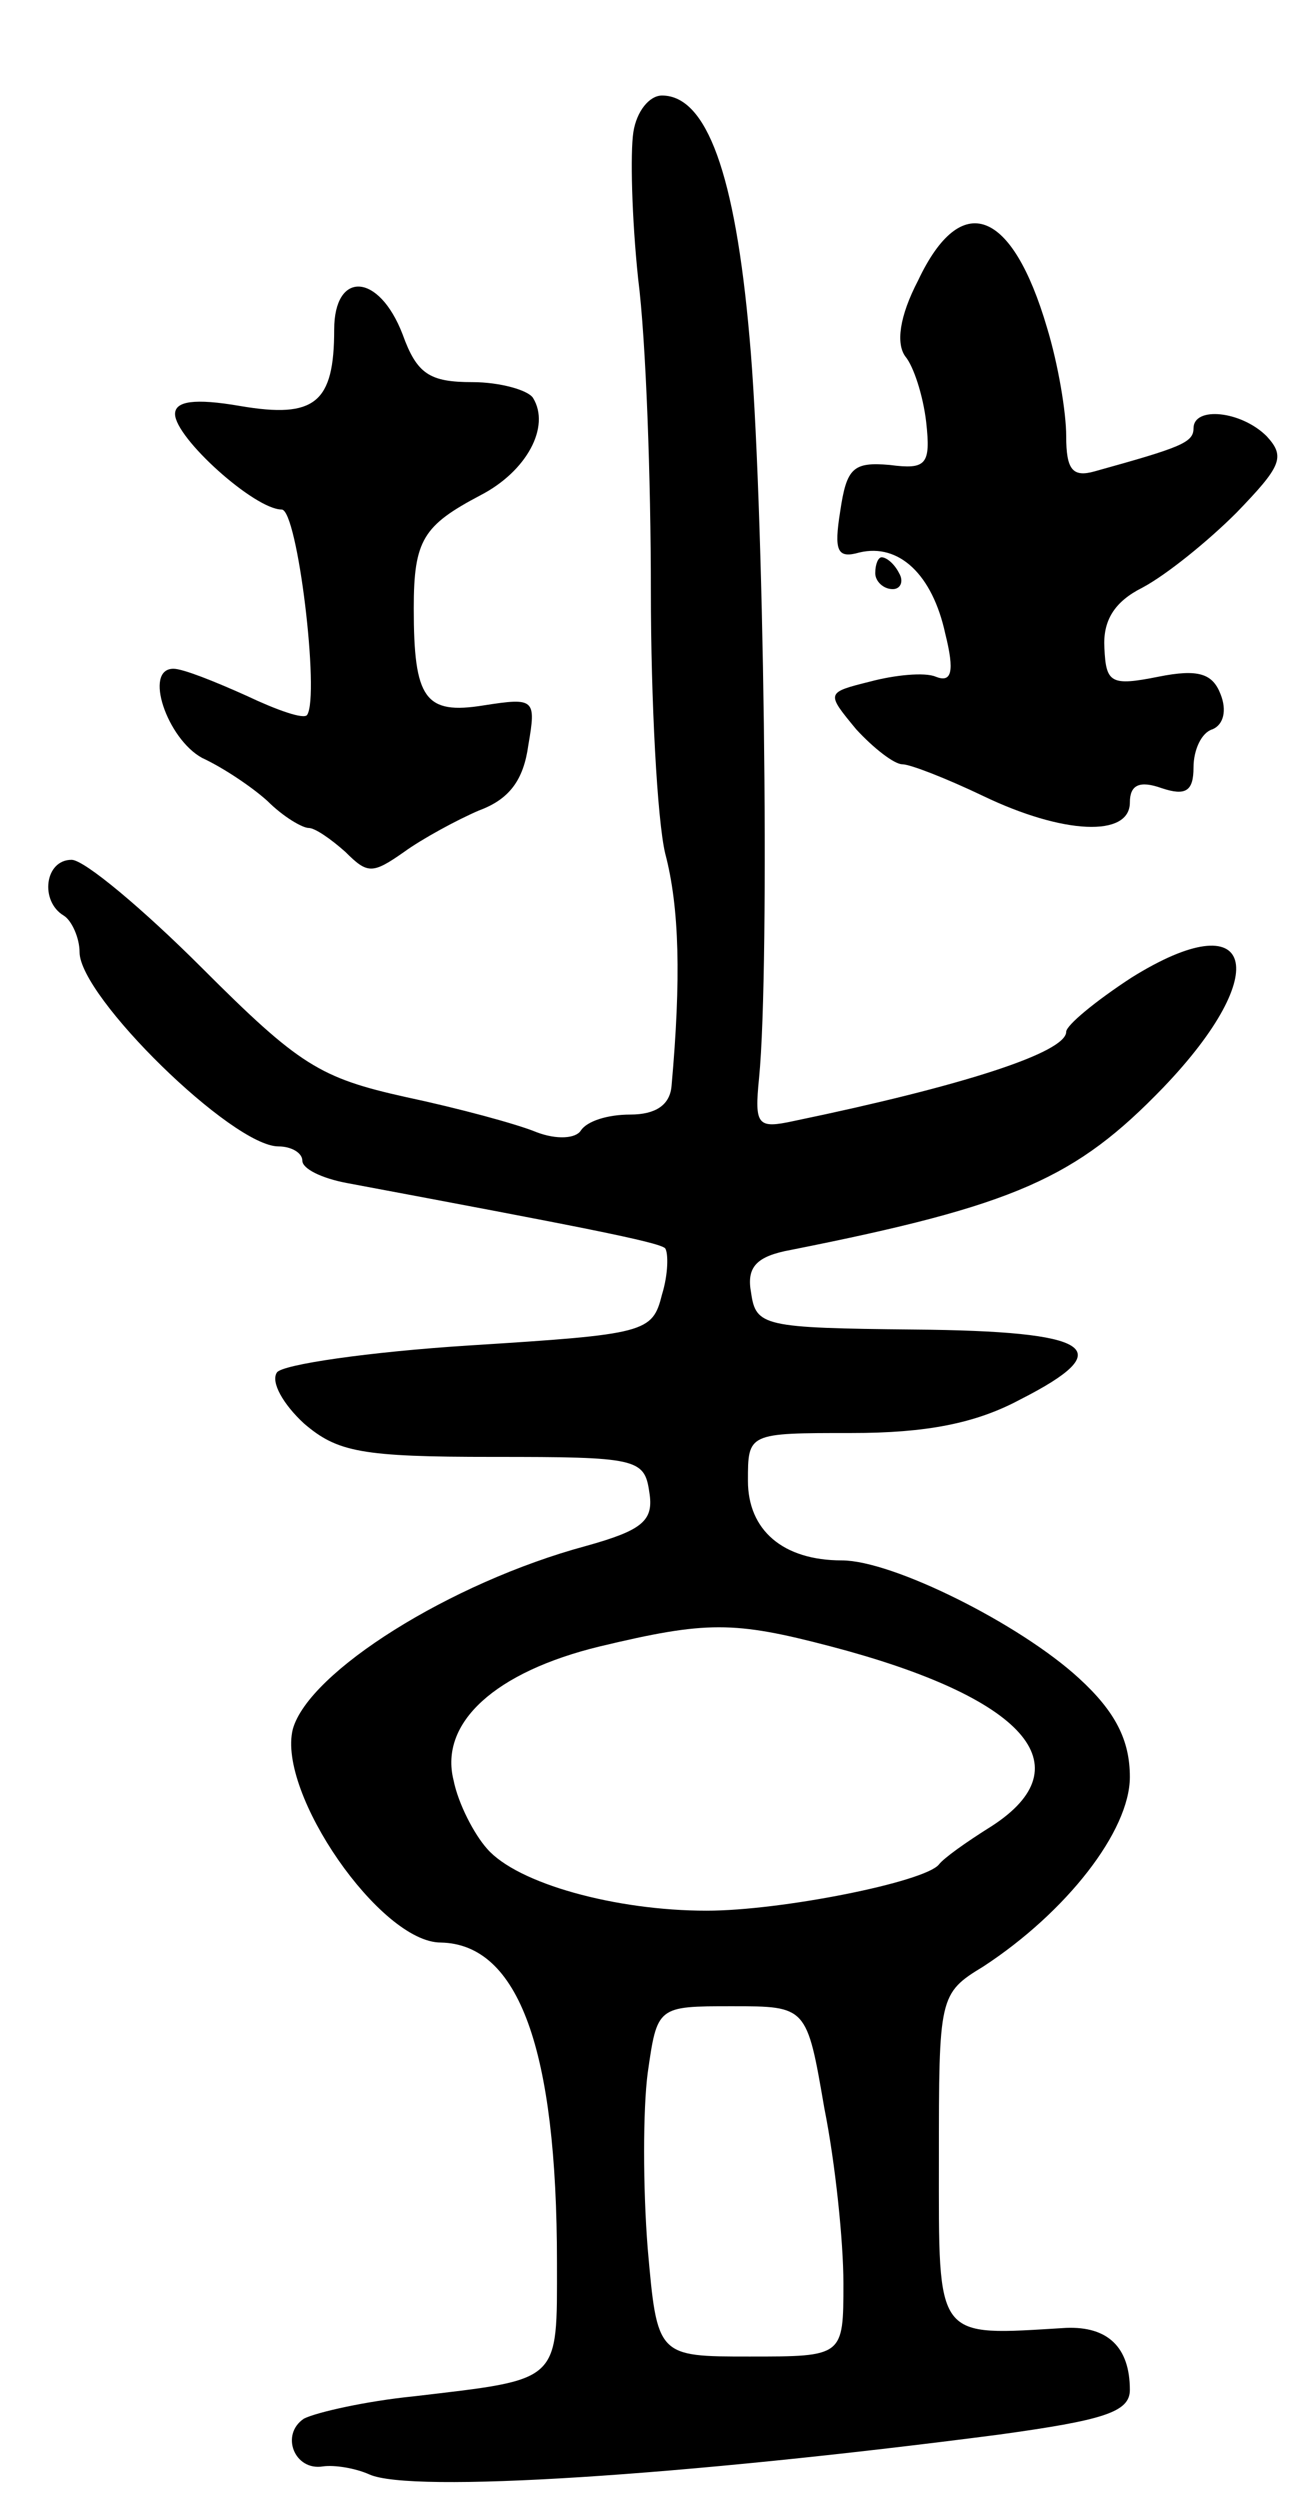
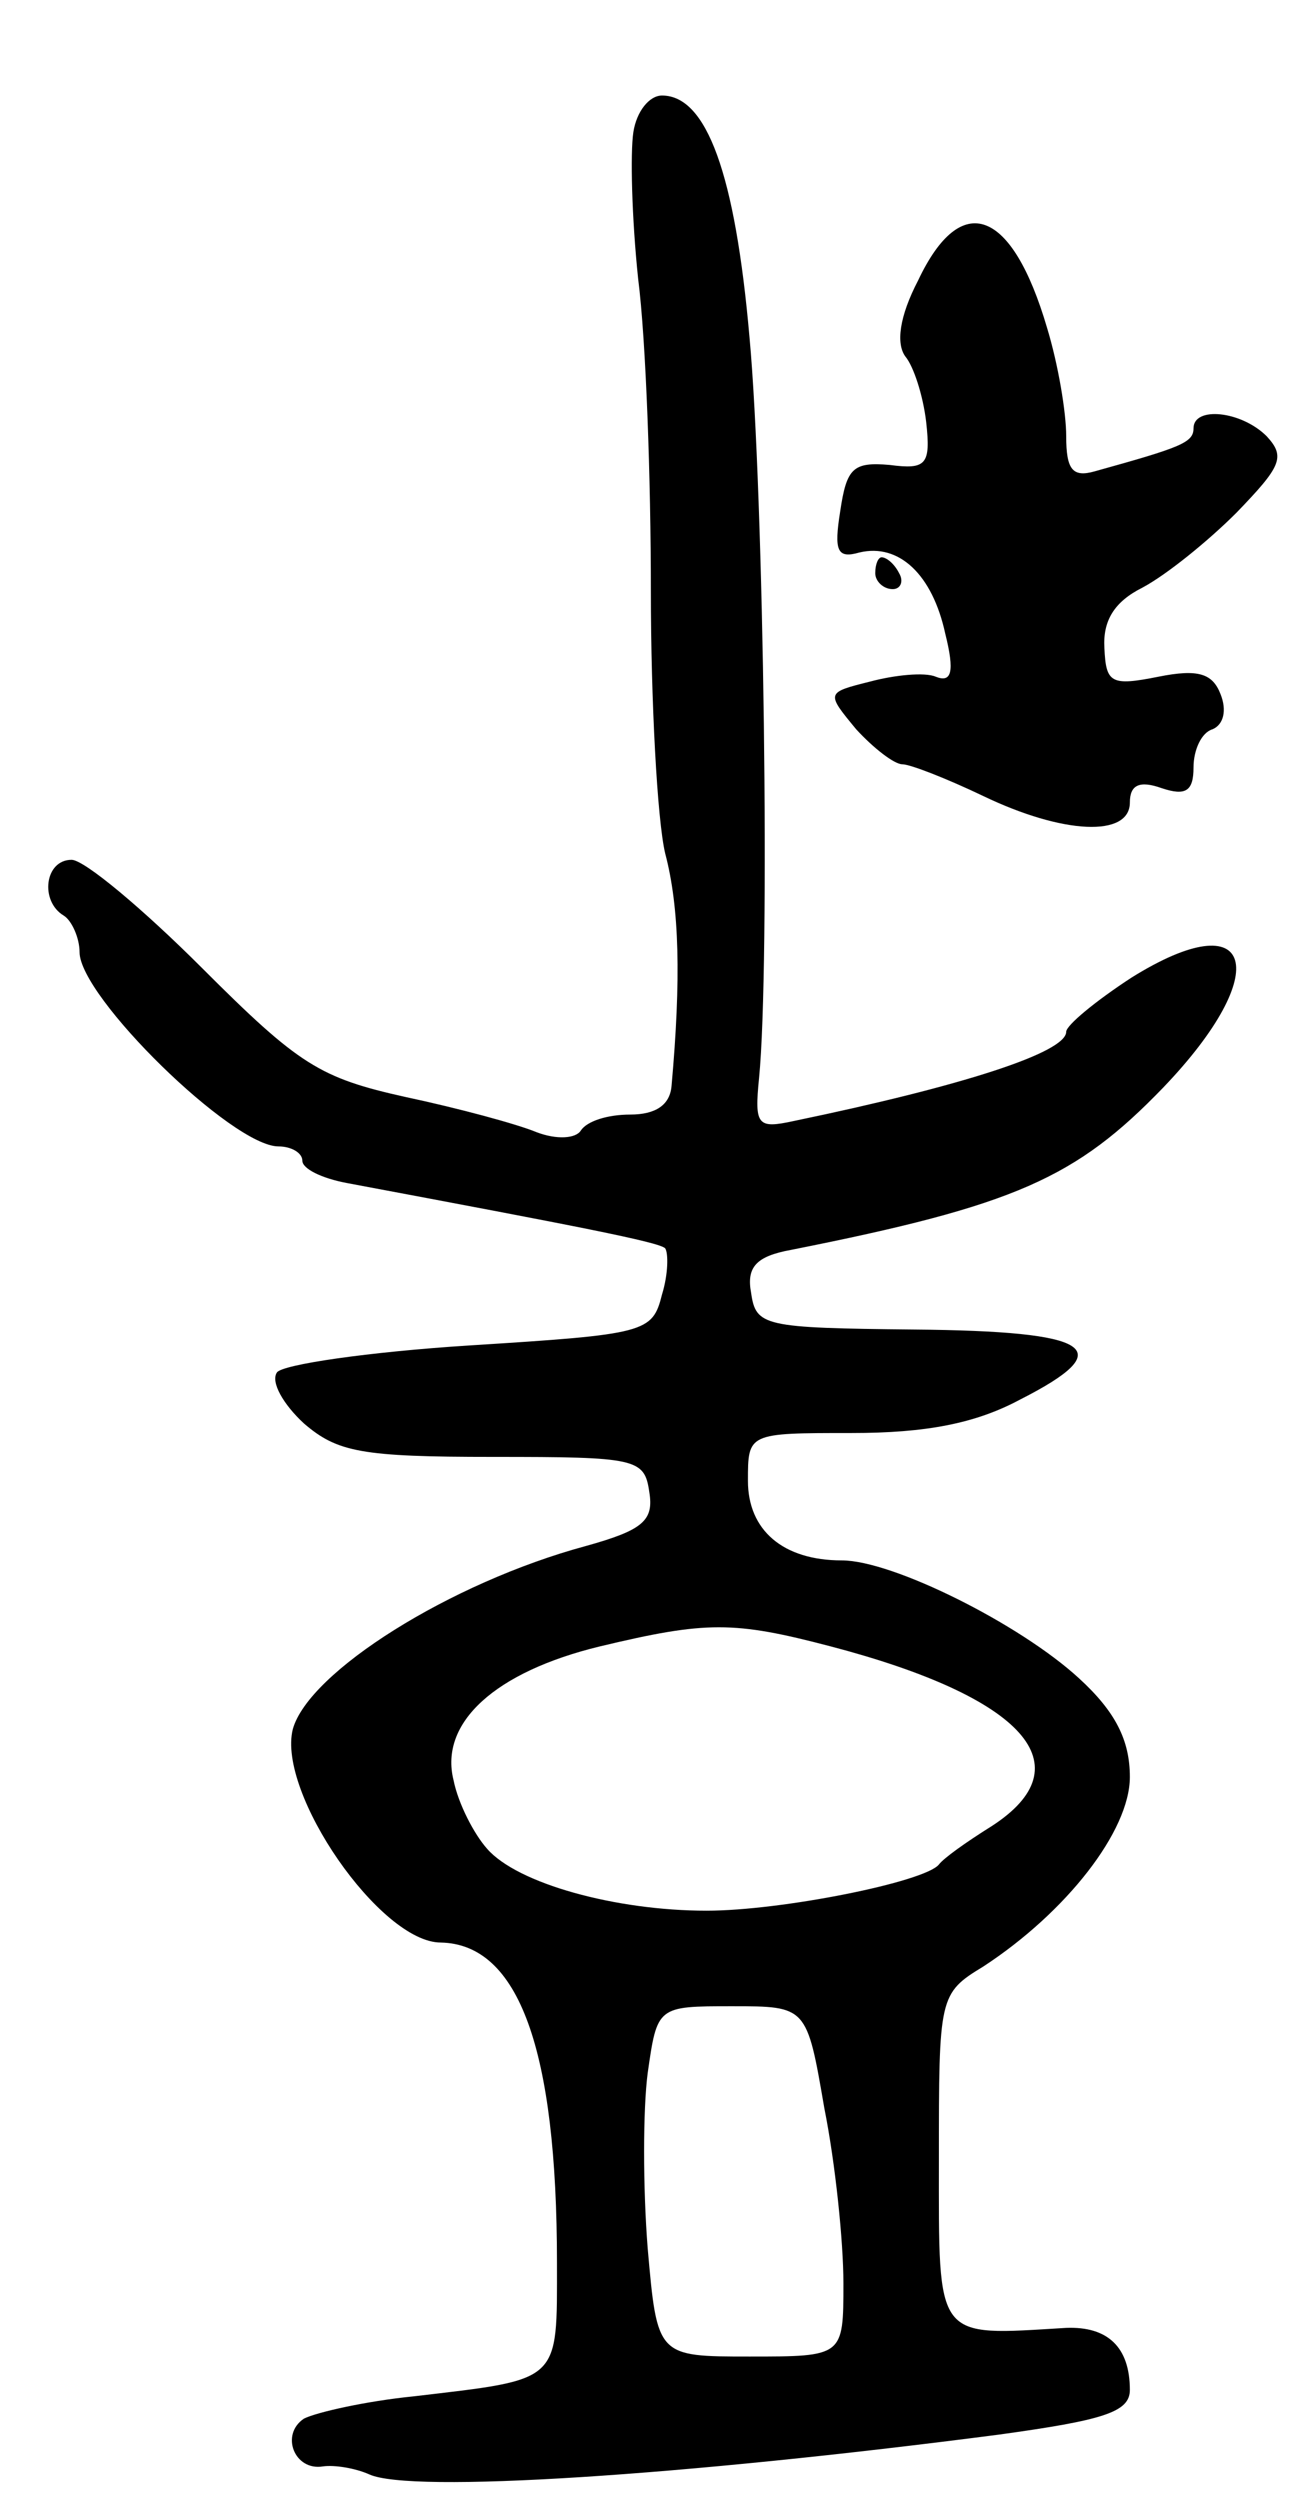
<svg xmlns="http://www.w3.org/2000/svg" version="1.0" width="81" height="157" viewBox="0 0 81 157">
  <g transform="translate(0,157) scale(0.1,-0.1)">
    <path d="M398 1487 c-2 -13 -1 -54 3 -92 5 -39 8 -127 8 -196 0 -69 4 -144 9 -165 9 -34 10 -79 4 -146 -1 -12 -10 -18 -26 -18 -14 0 -27 -4 -31 -10 -3 -5 -15 -6 -28 -1 -12 5 -49 15 -82 22 -54 12 -67 20 -128 81 -37 37 -74 68 -82 68 -17 0 -20 -26 -5 -35 5 -3 10 -14 10 -23 0 -28 96 -122 125 -122 8 0 15 -4 15 -9 0 -5 12 -11 28 -14 144 -27 196 -37 200 -41 2 -3 2 -16 -2 -29 -6 -24 -10 -25 -121 -32 -63 -4 -118 -12 -121 -17 -4 -6 4 -20 17 -32 21 -18 36 -21 119 -21 90 0 95 -1 98 -22 3 -18 -4 -24 -40 -34 -85 -23 -174 -79 -184 -115 -10 -40 55 -134 93 -134 49 -1 73 -67 73 -201 0 -76 3 -73 -90 -84 -30 -3 -61 -10 -69 -14 -15 -10 -6 -33 12 -30 7 1 20 -1 29 -5 26 -12 196 -1 396 25 65 9 82 14 82 28 0 27 -14 40 -40 39 -83 -5 -80 -9 -80 106 0 102 0 104 28 121 52 34 92 85 92 119 0 23 -9 41 -32 62 -37 34 -117 74 -149 74 -37 0 -59 19 -59 50 0 30 0 30 65 30 47 0 78 6 106 21 63 32 46 43 -67 44 -94 1 -99 2 -102 23 -3 16 3 23 25 27 141 28 179 45 234 102 70 73 57 117 -20 69 -23 -15 -41 -30 -41 -34 0 -13 -65 -34 -171 -56 -23 -5 -25 -3 -22 27 7 71 3 368 -6 465 -9 103 -27 152 -55 152 -8 0 -16 -10 -18 -23z m124 -951 c122 -32 160 -75 101 -113 -16 -10 -30 -20 -33 -24 -9 -11 -99 -29 -146 -29 -57 0 -119 17 -138 39 -8 9 -18 28 -21 43 -9 36 26 68 92 84 67 16 84 16 145 0z m-4 -290 c7 -35 12 -84 12 -110 0 -46 0 -46 -59 -46 -58 0 -58 0 -64 68 -3 38 -3 87 0 110 6 42 6 42 53 42 47 0 47 0 58 -64z" />
    <path d="M577 1394 c-12 -23 -14 -40 -8 -48 5 -6 11 -24 13 -41 3 -27 0 -30 -23 -27 -23 2 -27 -2 -31 -29 -4 -25 -2 -30 12 -26 25 6 46 -14 54 -51 6 -24 4 -31 -6 -27 -7 3 -26 1 -41 -3 -28 -7 -28 -7 -9 -30 11 -12 24 -22 29 -22 5 0 28 -9 51 -20 50 -24 92 -26 92 -4 0 11 6 14 20 9 15 -5 20 -2 20 13 0 11 5 22 12 24 7 3 9 12 5 22 -5 13 -14 16 -39 11 -30 -6 -33 -4 -34 18 -1 17 6 29 24 38 15 8 41 29 59 47 28 29 31 35 19 48 -16 16 -46 19 -46 5 0 -9 -8 -12 -62 -27 -14 -4 -18 1 -18 22 0 15 -5 45 -12 68 -22 75 -54 87 -81 30z" />
-     <path d="M210 1363 c0 -46 -12 -56 -59 -48 -29 5 -41 3 -41 -5 0 -15 50 -60 67 -60 10 0 24 -117 16 -129 -2 -3 -19 3 -38 12 -20 9 -40 17 -46 17 -19 0 -4 -44 18 -56 13 -6 31 -18 41 -27 10 -10 22 -17 26 -17 4 0 14 -7 23 -15 14 -14 17 -14 37 0 11 8 33 20 47 26 19 7 28 19 31 41 5 29 4 30 -28 25 -37 -6 -44 4 -44 61 0 43 6 52 42 71 29 15 44 43 33 61 -3 5 -21 10 -38 10 -27 0 -35 5 -44 30 -15 39 -43 40 -43 3z" />
    <path d="M550 1210 c0 -5 5 -10 11 -10 5 0 7 5 4 10 -3 6 -8 10 -11 10 -2 0 -4 -4 -4 -10z" />
  </g>
</svg>